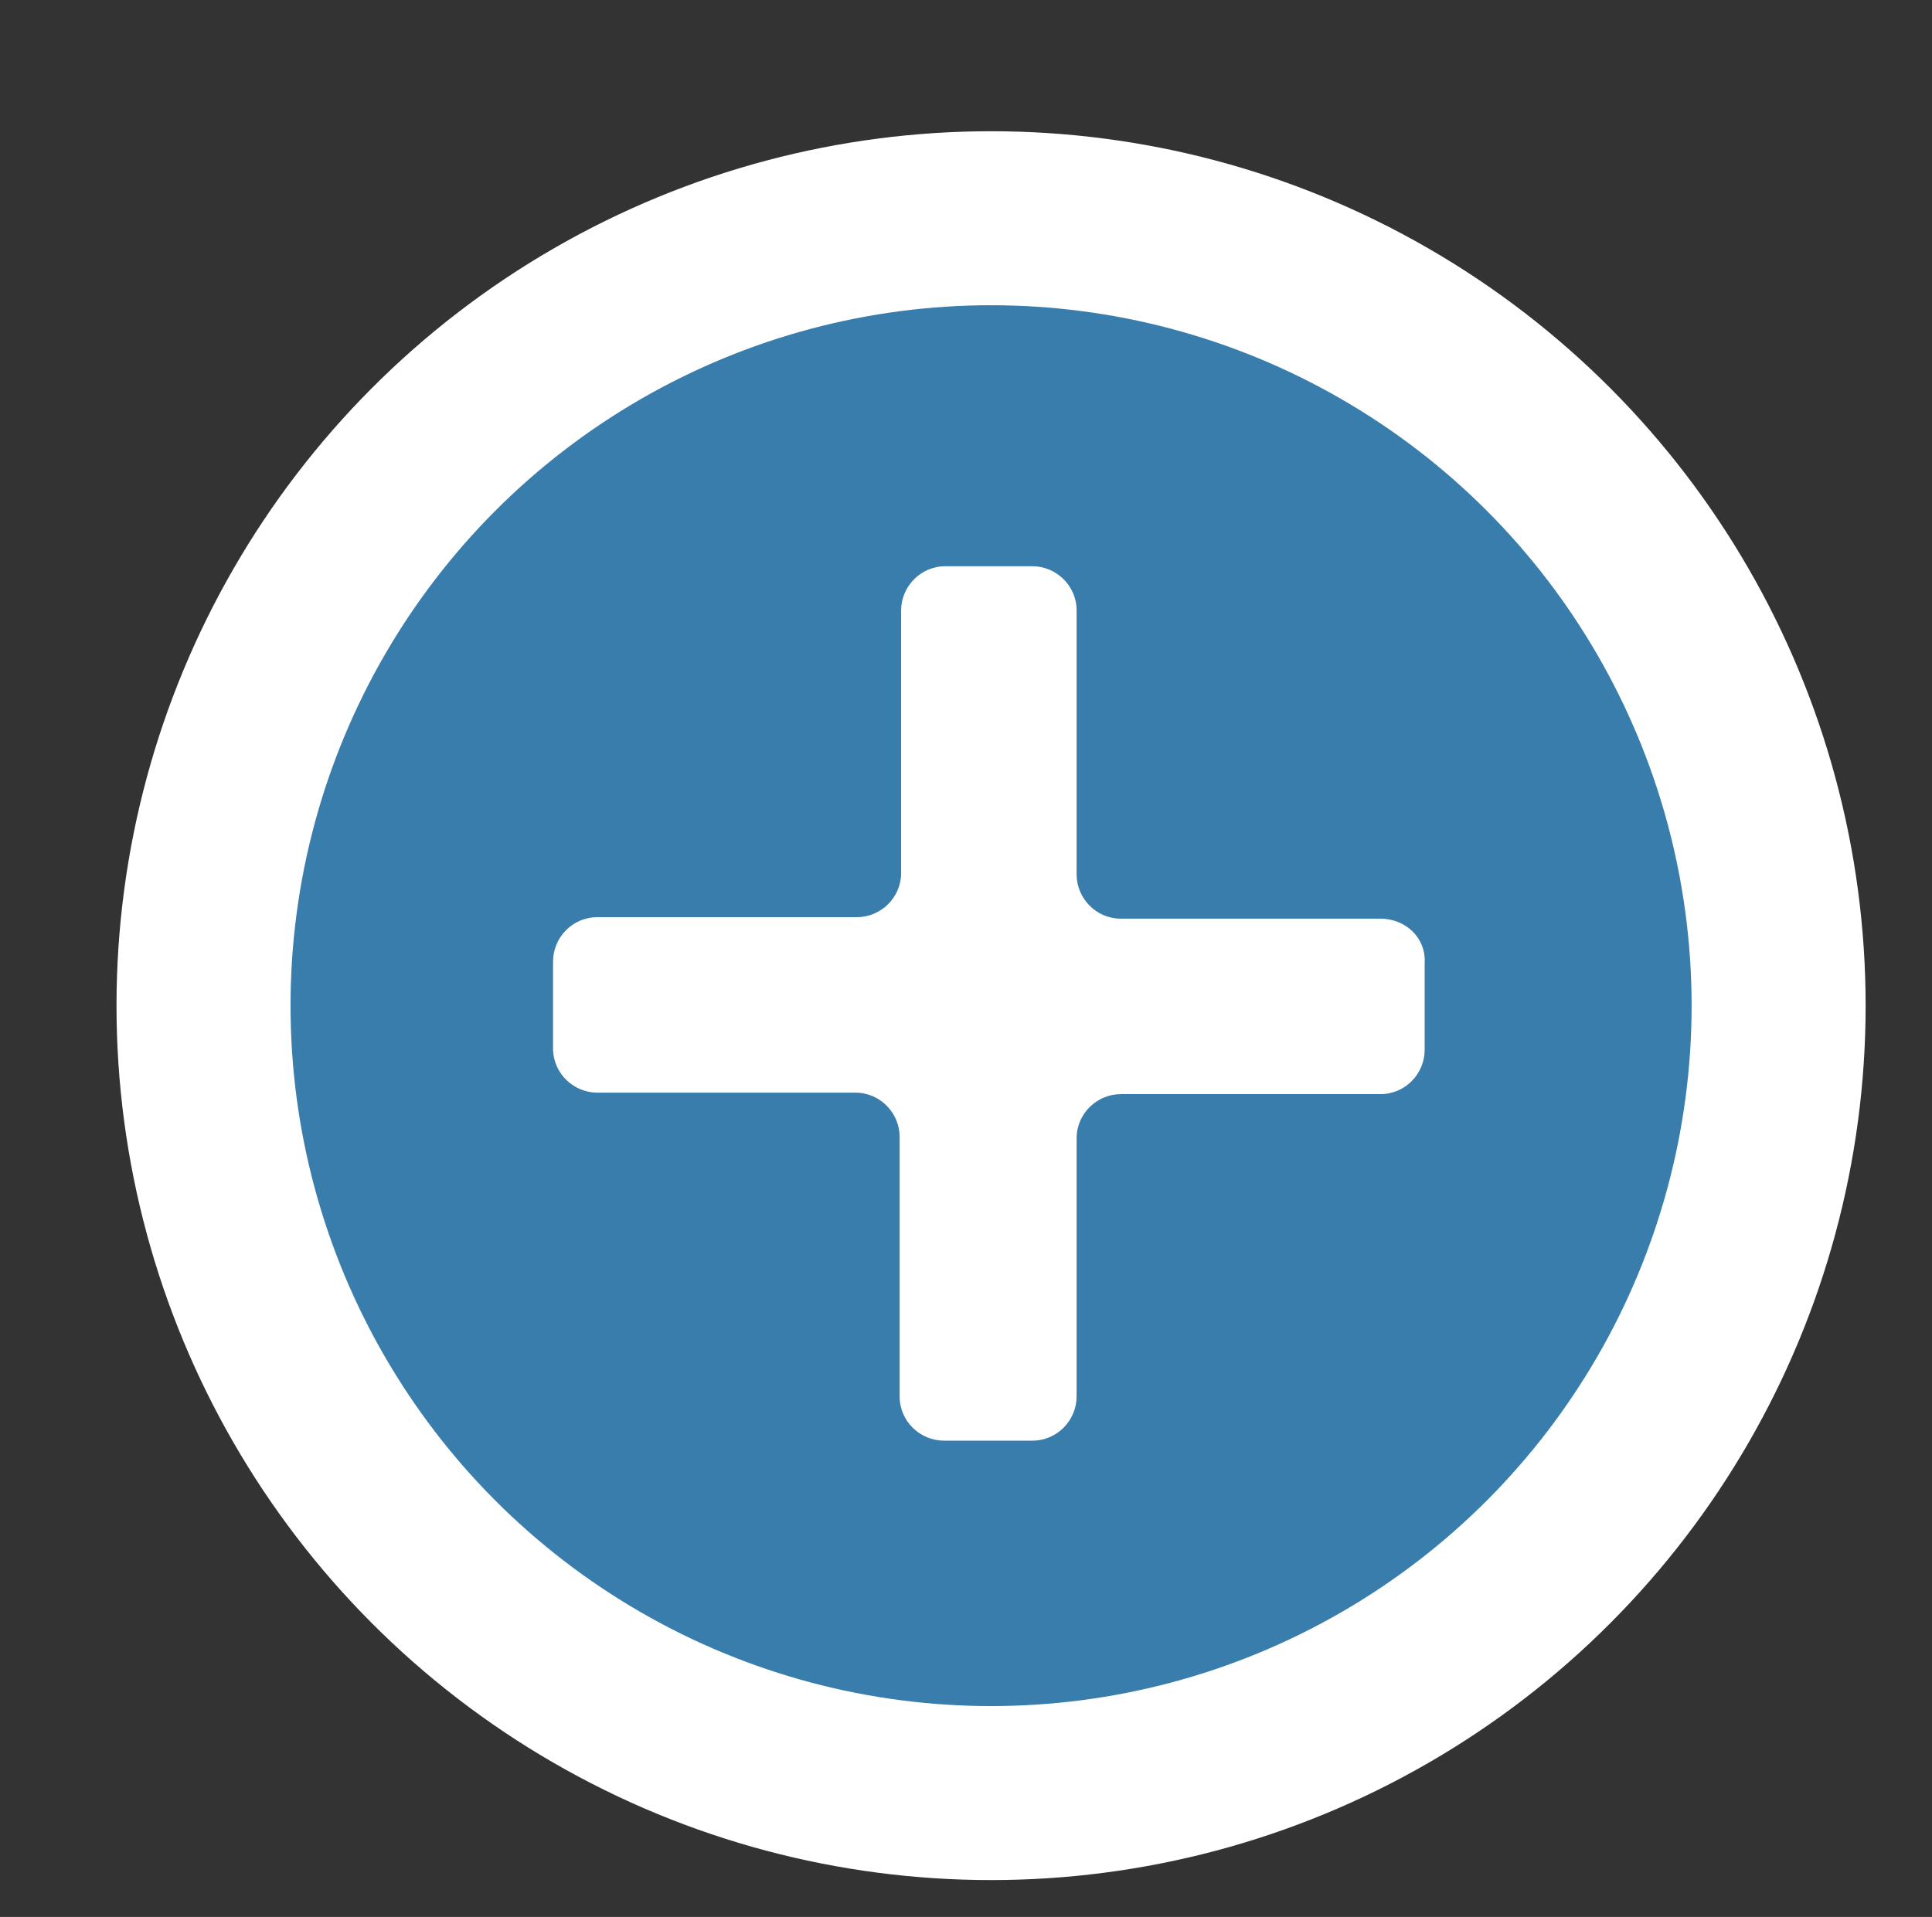
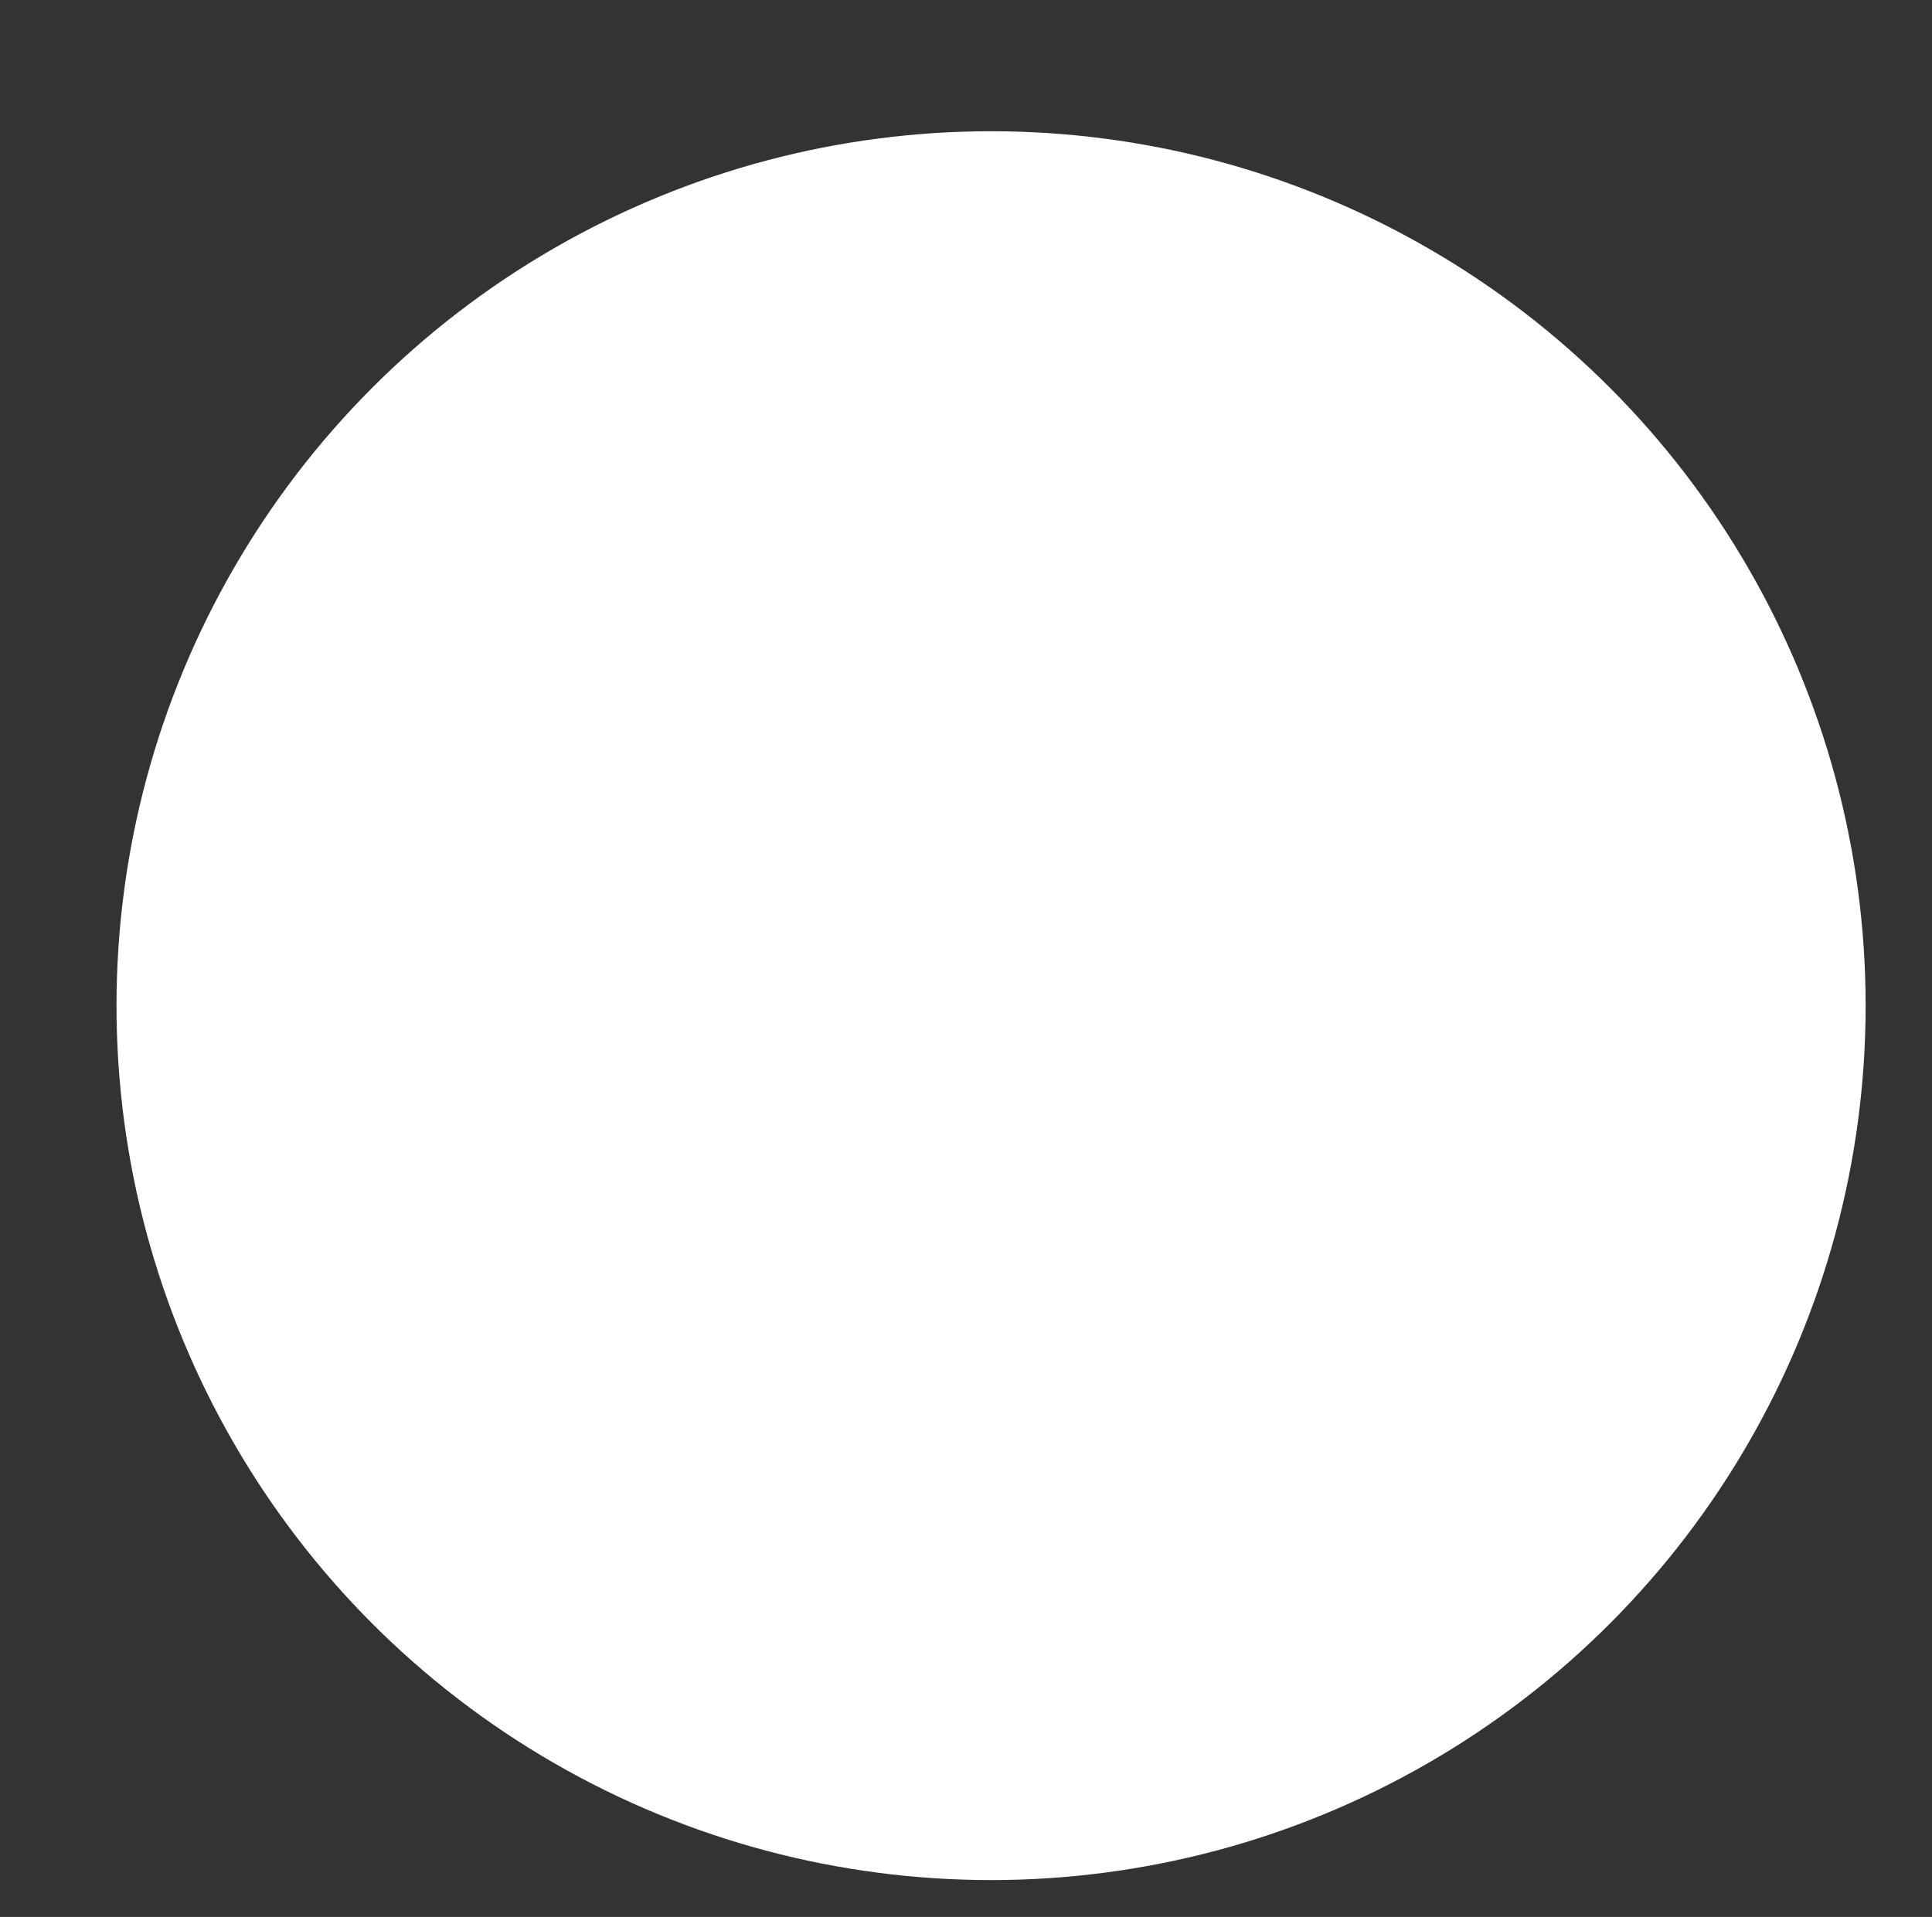
<svg xmlns="http://www.w3.org/2000/svg" version="1.1" id="Capa_1" x="0px" y="0px" viewBox="0 0 131 130" style="enable-background:new 0 0 131 130;" xml:space="preserve">
  <rect x="0" y="0" width="131" height="130" fill="#333333" stroke="none" />
  <style type="text/css"> .st0{fill:#FFFFFF;} .st1{fill:#397DAD;} </style>
  <circle class="st0" cx="67.2" cy="68.2" r="59.3" />
-   <circle class="st1" cx="67.2" cy="68.2" r="47.5" />
-   <path class="st0" d="M93.6,62.3H76c-1.7,0-3-1.4-3-3V41.4c0-1.7-1.4-3-3-3h-5.9c-1.7,0-3,1.4-3,3v17.8c0,1.7-1.4,3-3,3H40.5 c-1.7,0-3,1.4-3,3v5.9c0,1.7,1.4,3,3,3H58c1.7,0,3,1.4,3,3v17.6c0,1.7,1.4,3,3,3H70c1.7,0,3-1.4,3-3V77.2c0-1.7,1.4-3,3-3h17.6 c1.7,0,3-1.4,3-3v-5.9C96.7,63.6,95.3,62.3,93.6,62.3z" />
+   <path class="st0" d="M93.6,62.3H76c-1.7,0-3-1.4-3-3V41.4c0-1.7-1.4-3-3-3h-5.9c-1.7,0-3,1.4-3,3v17.8c0,1.7-1.4,3-3,3H40.5 c-1.7,0-3,1.4-3,3v5.9c0,1.7,1.4,3,3,3H58c1.7,0,3,1.4,3,3c0,1.7,1.4,3,3,3H70c1.7,0,3-1.4,3-3V77.2c0-1.7,1.4-3,3-3h17.6 c1.7,0,3-1.4,3-3v-5.9C96.7,63.6,95.3,62.3,93.6,62.3z" />
</svg>